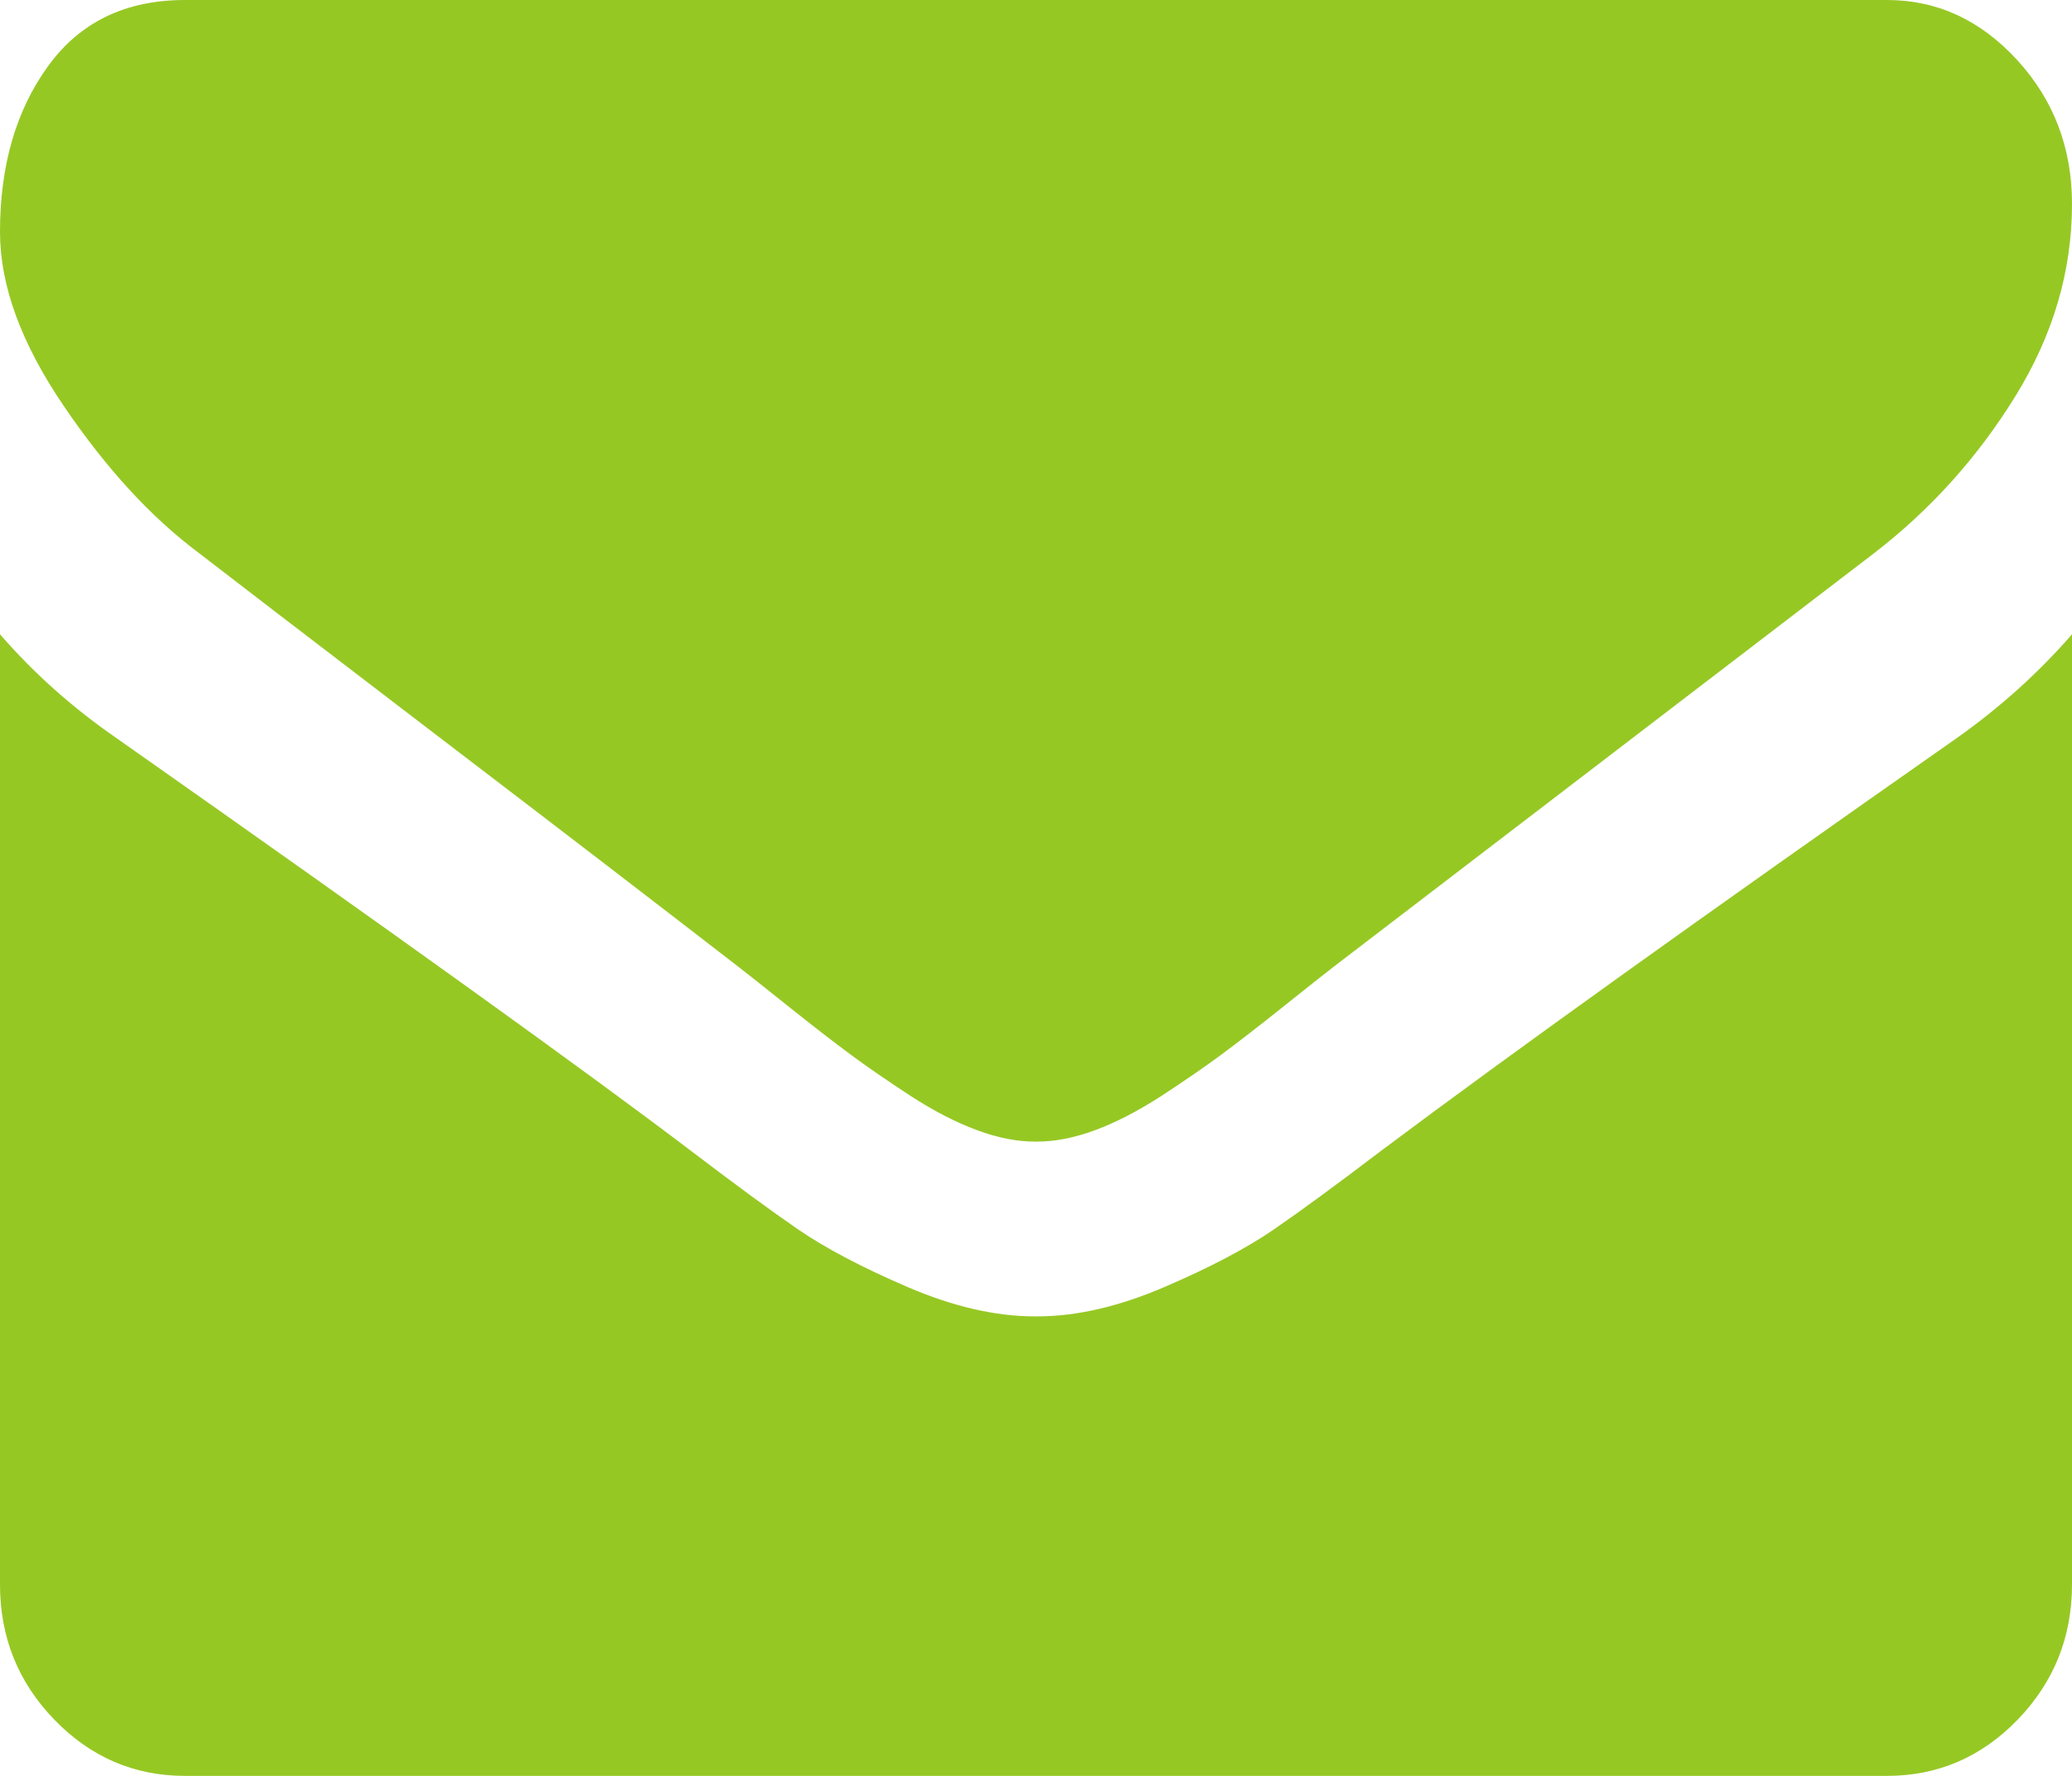
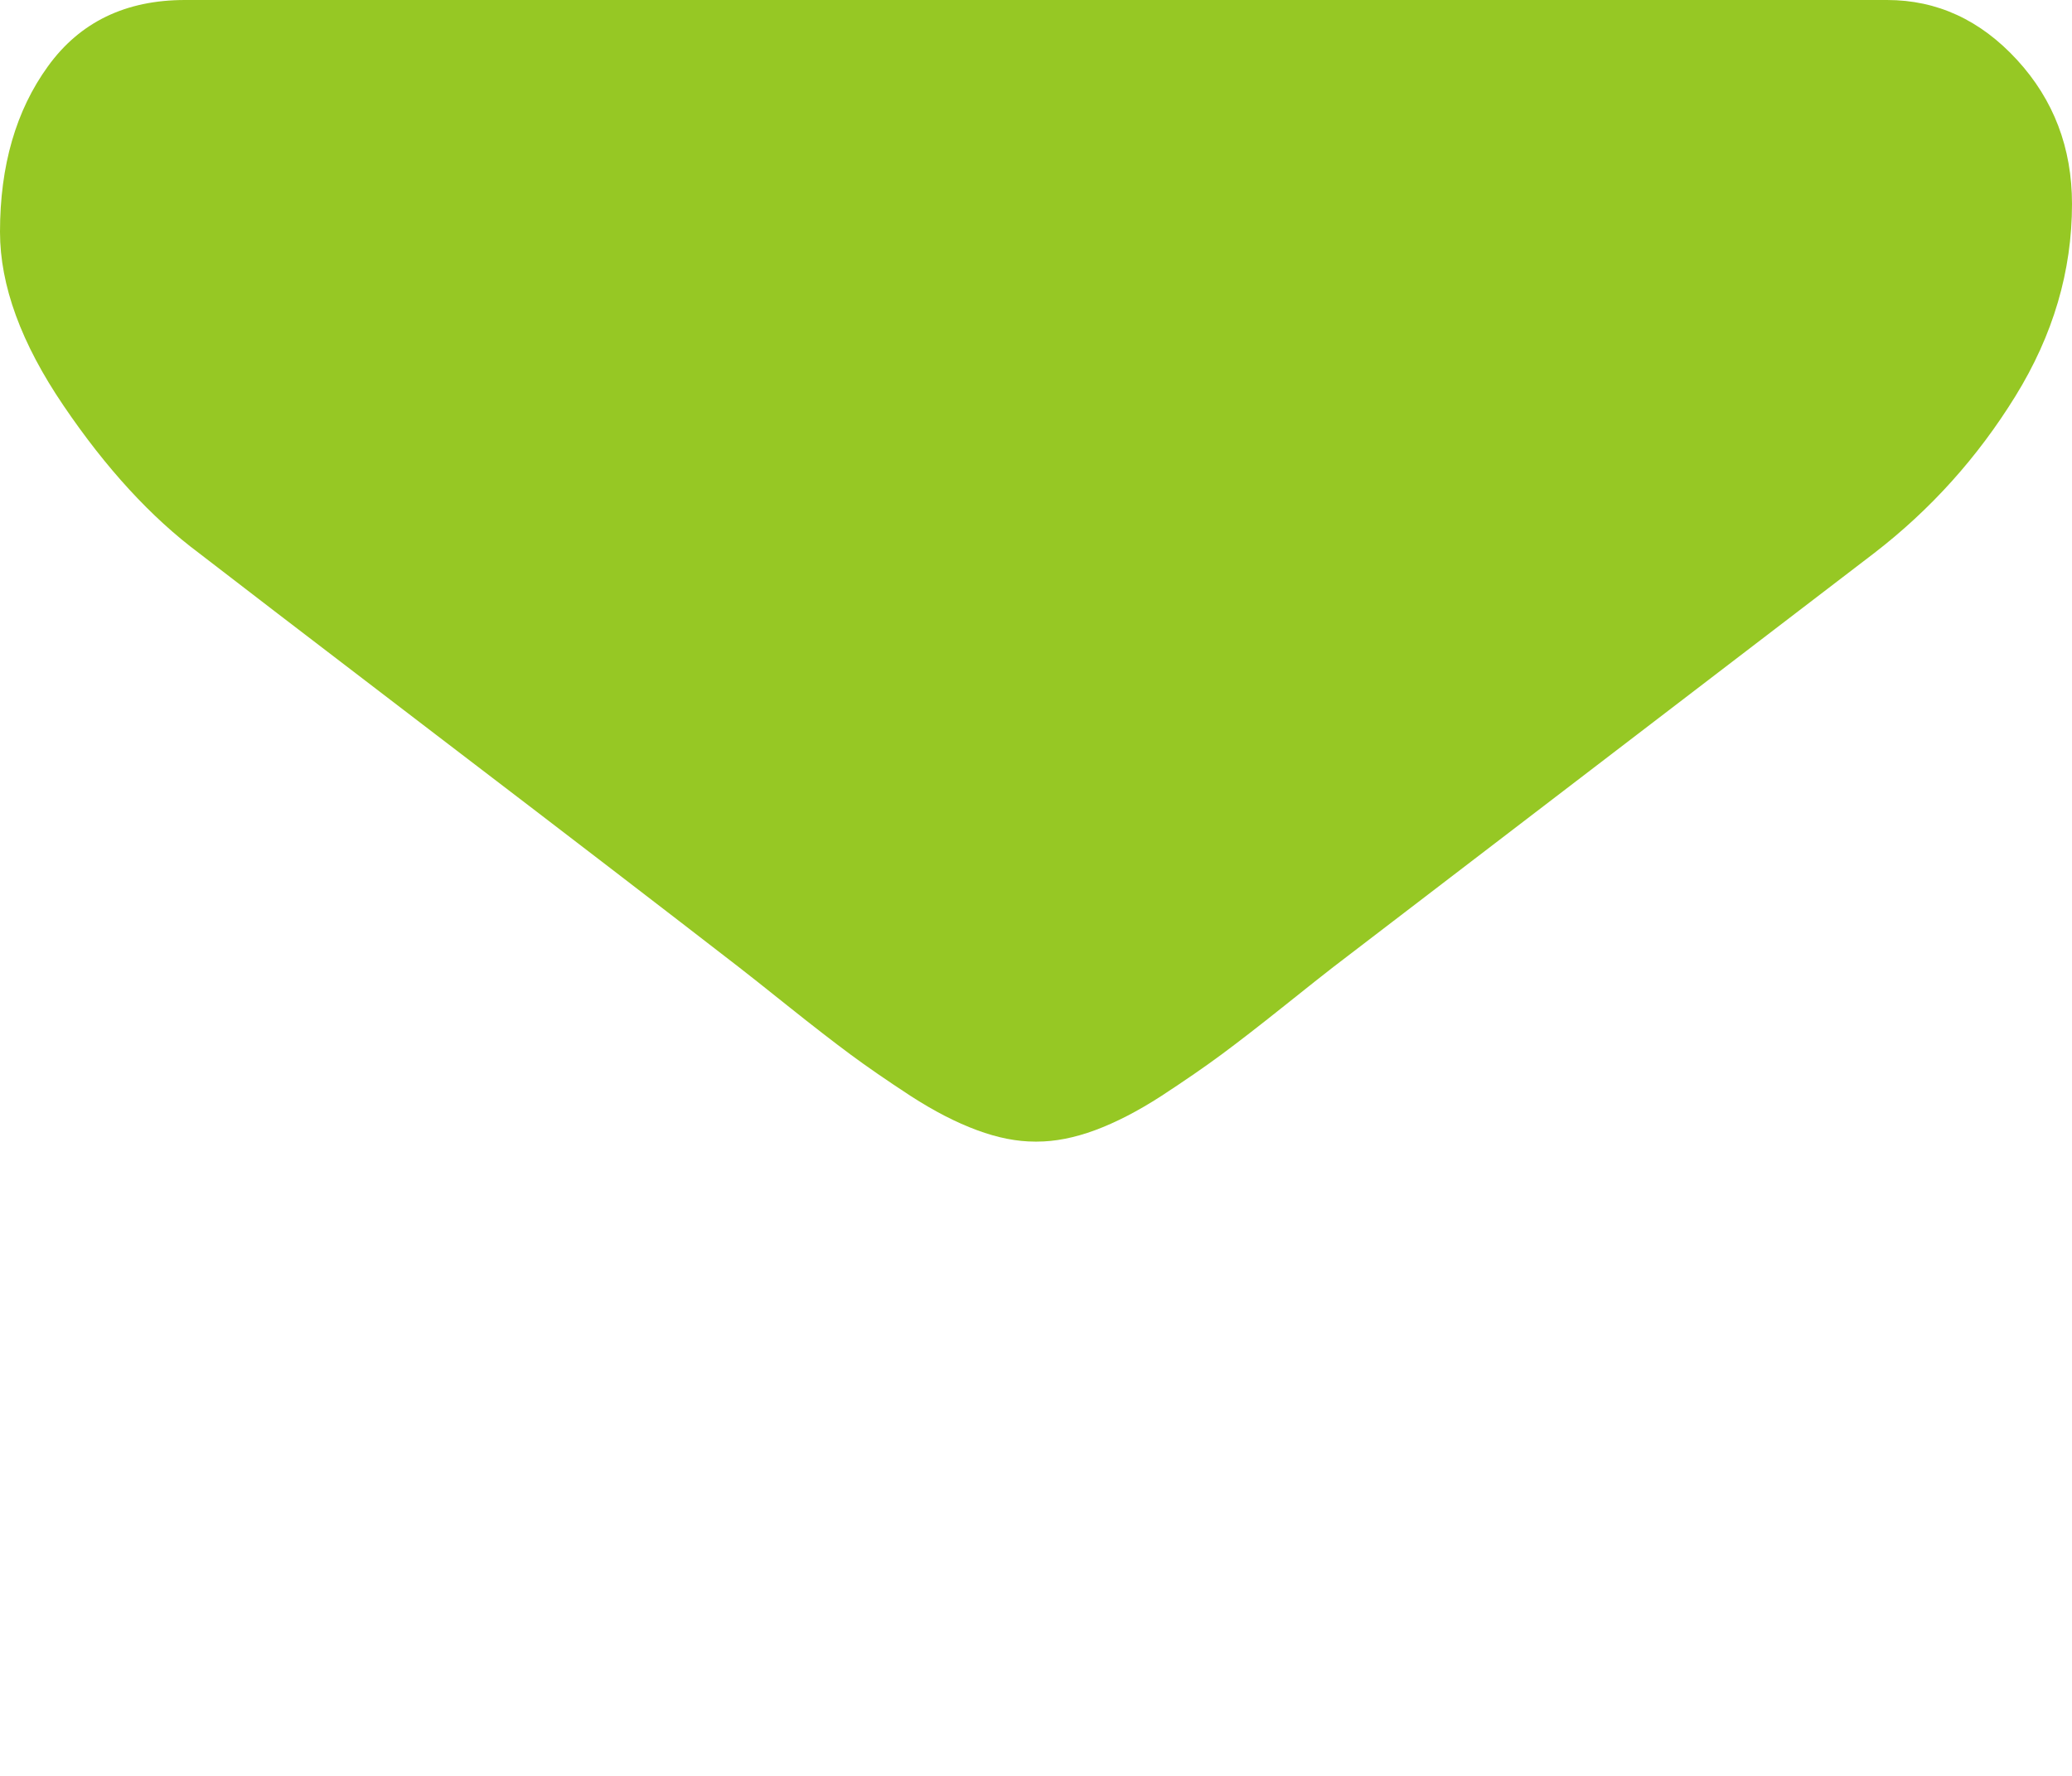
<svg xmlns="http://www.w3.org/2000/svg" width="14" height="12" viewBox="0 0 14 12" fill="none">
  <path d="M1.344 3.737C1.521 3.874 2.055 4.284 2.945 4.964C3.836 5.644 4.518 6.168 4.992 6.535C5.044 6.575 5.155 6.663 5.324 6.798C5.493 6.933 5.634 7.042 5.746 7.125C5.858 7.208 5.993 7.301 6.152 7.405C6.311 7.508 6.461 7.585 6.602 7.637C6.742 7.689 6.872 7.714 6.992 7.714H7.008C7.128 7.714 7.258 7.689 7.399 7.637C7.539 7.585 7.689 7.508 7.848 7.405C8.007 7.301 8.142 7.208 8.254 7.125C8.366 7.042 8.507 6.933 8.676 6.798C8.845 6.663 8.956 6.575 9.008 6.535C9.487 6.168 10.706 5.235 12.664 3.737C13.044 3.444 13.362 3.091 13.617 2.678C13.873 2.264 14 1.831 14 1.378C14 0.999 13.876 0.674 13.629 0.405C13.381 0.135 13.088 0 12.75 0H1.25C0.849 0 0.54 0.149 0.324 0.448C0.108 0.746 0 1.119 0 1.567C0 1.929 0.143 2.32 0.43 2.742C0.716 3.164 1.021 3.496 1.344 3.737Z" fill="#96C824" />
-   <path d="M13.219 4.989C11.511 6.186 10.213 7.116 9.328 7.779C9.031 8.005 8.79 8.182 8.605 8.309C8.421 8.435 8.175 8.565 7.867 8.697C7.56 8.829 7.274 8.895 7.008 8.895H6.992C6.727 8.895 6.44 8.829 6.133 8.697C5.826 8.565 5.579 8.435 5.395 8.309C5.21 8.182 4.969 8.005 4.672 7.779C3.969 7.245 2.675 6.315 0.789 4.989C0.492 4.784 0.229 4.55 0 4.286V10.706C0 11.062 0.122 11.367 0.367 11.62C0.612 11.873 0.906 12 1.25 12H12.75C13.094 12 13.388 11.873 13.633 11.62C13.878 11.366 14 11.062 14 10.706V4.286C13.776 4.544 13.516 4.779 13.219 4.989Z" fill="#96C824" />
</svg>